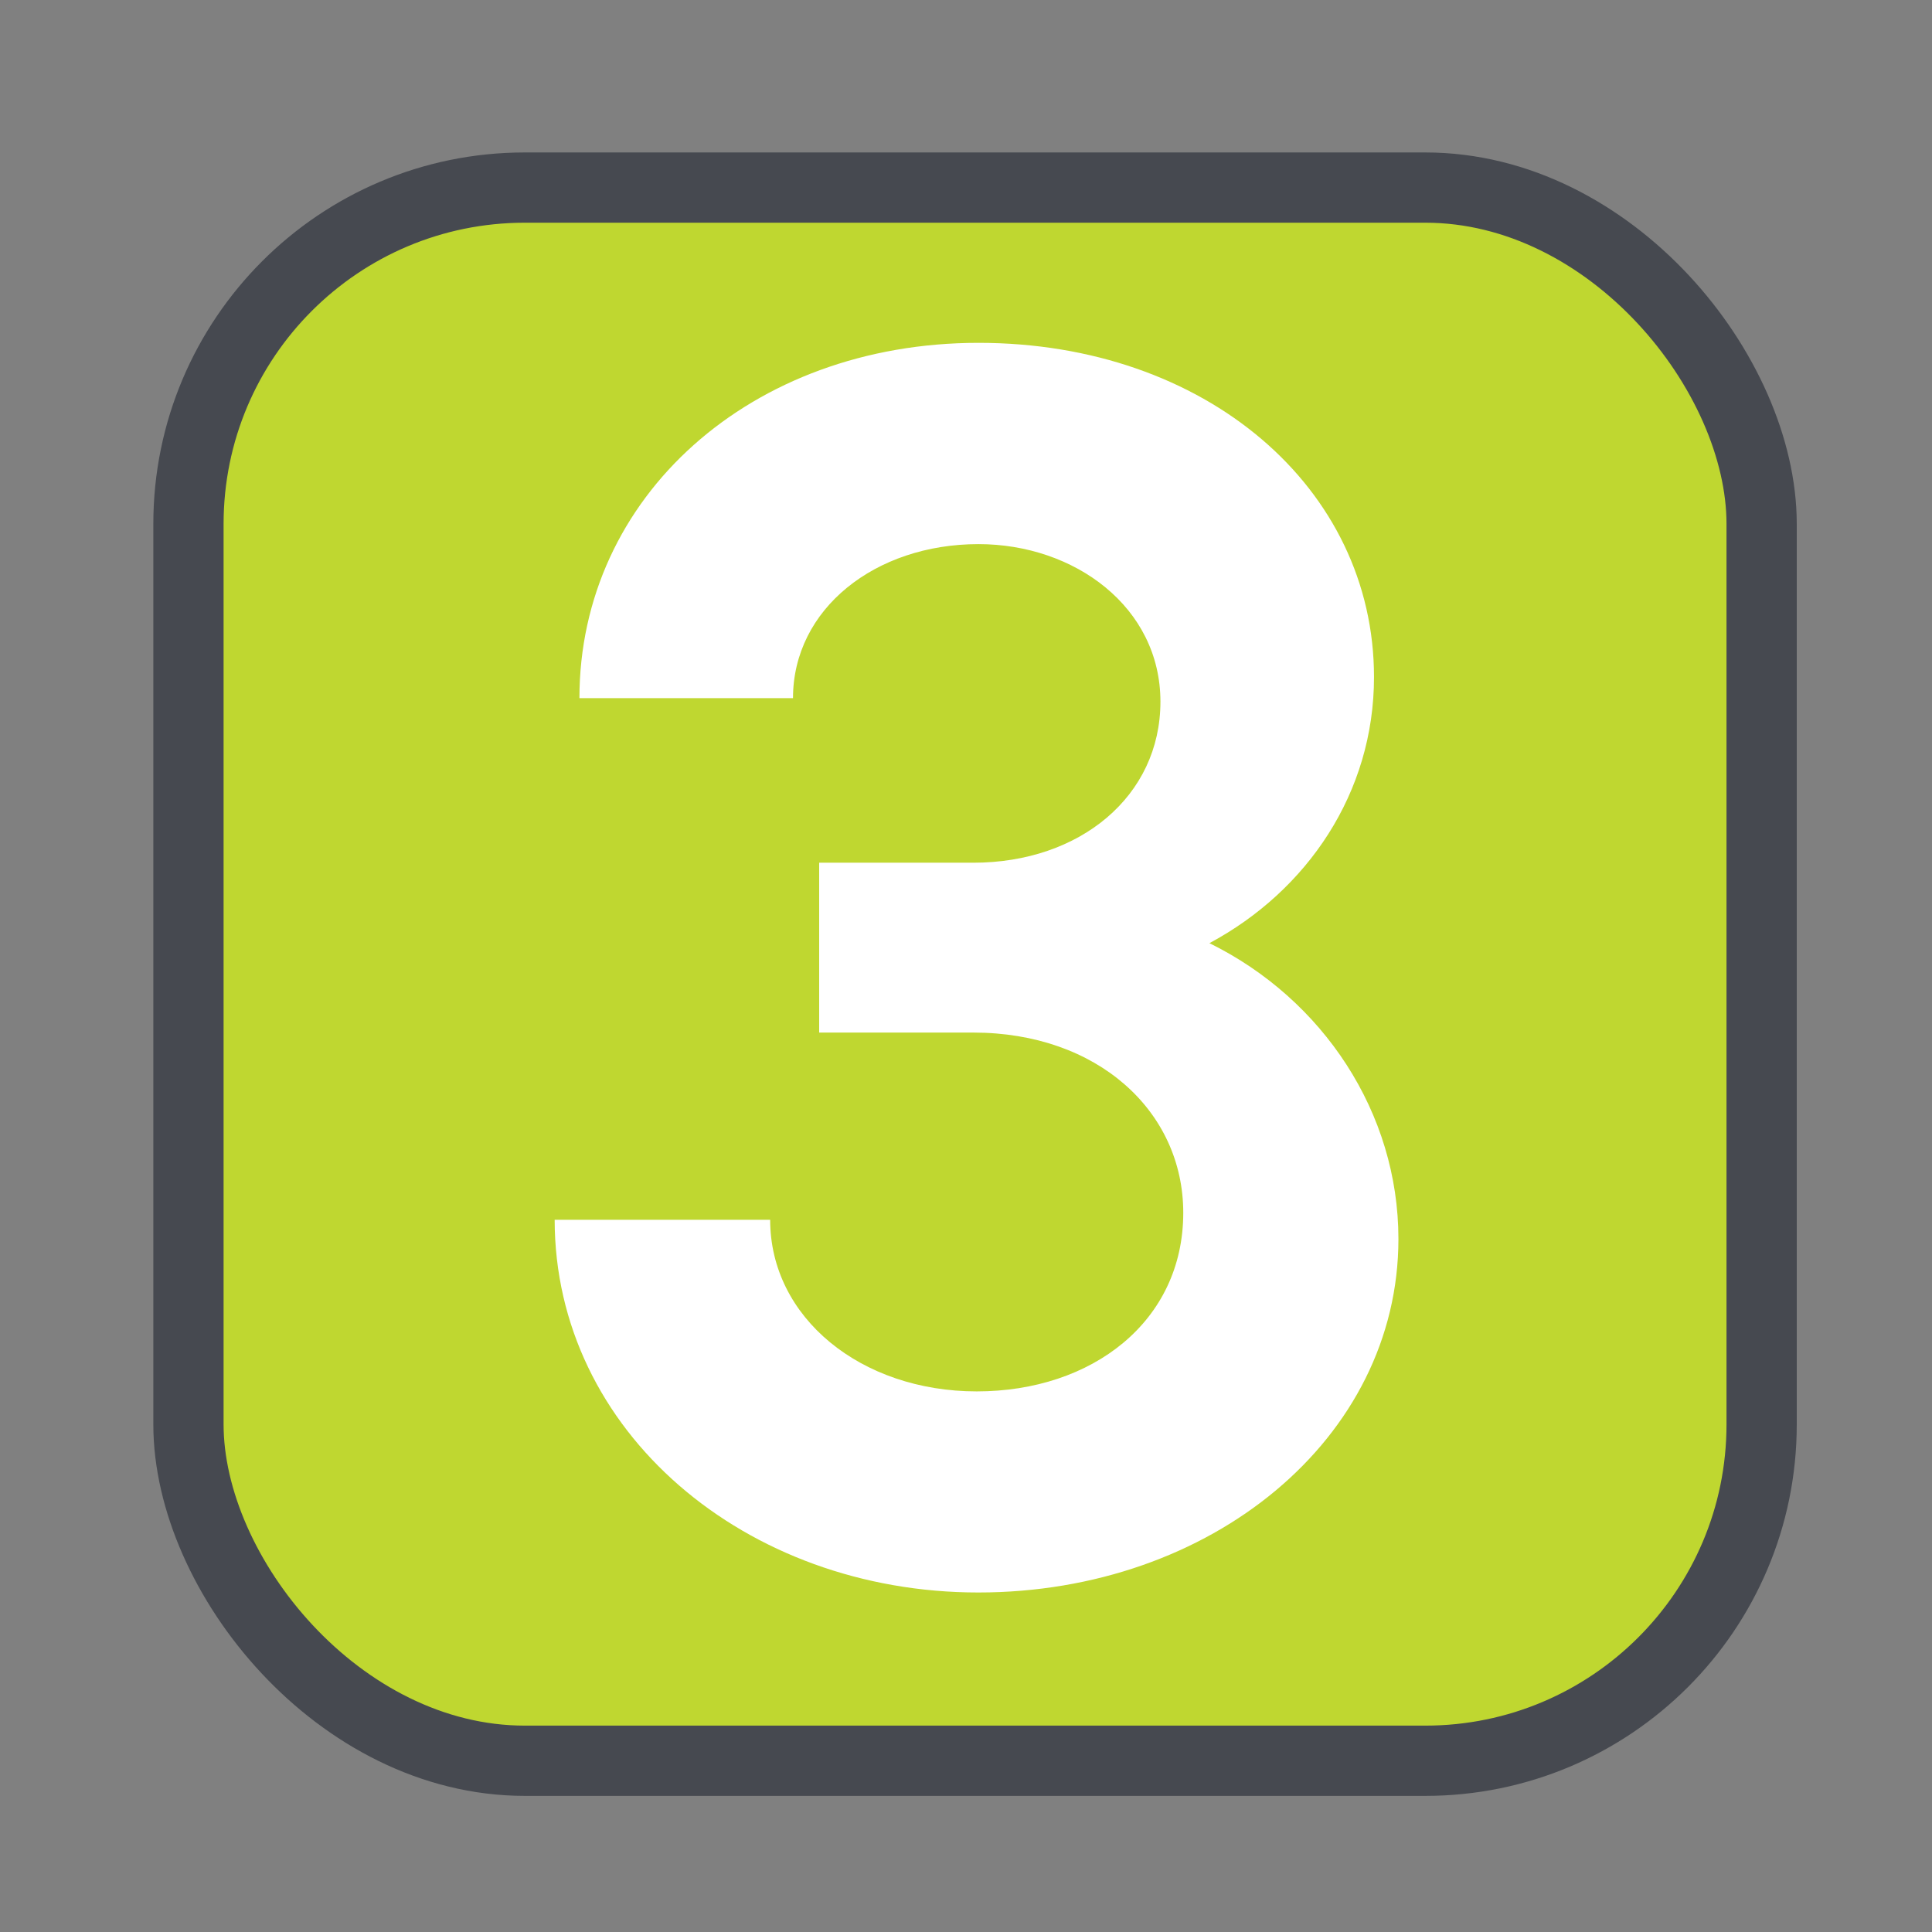
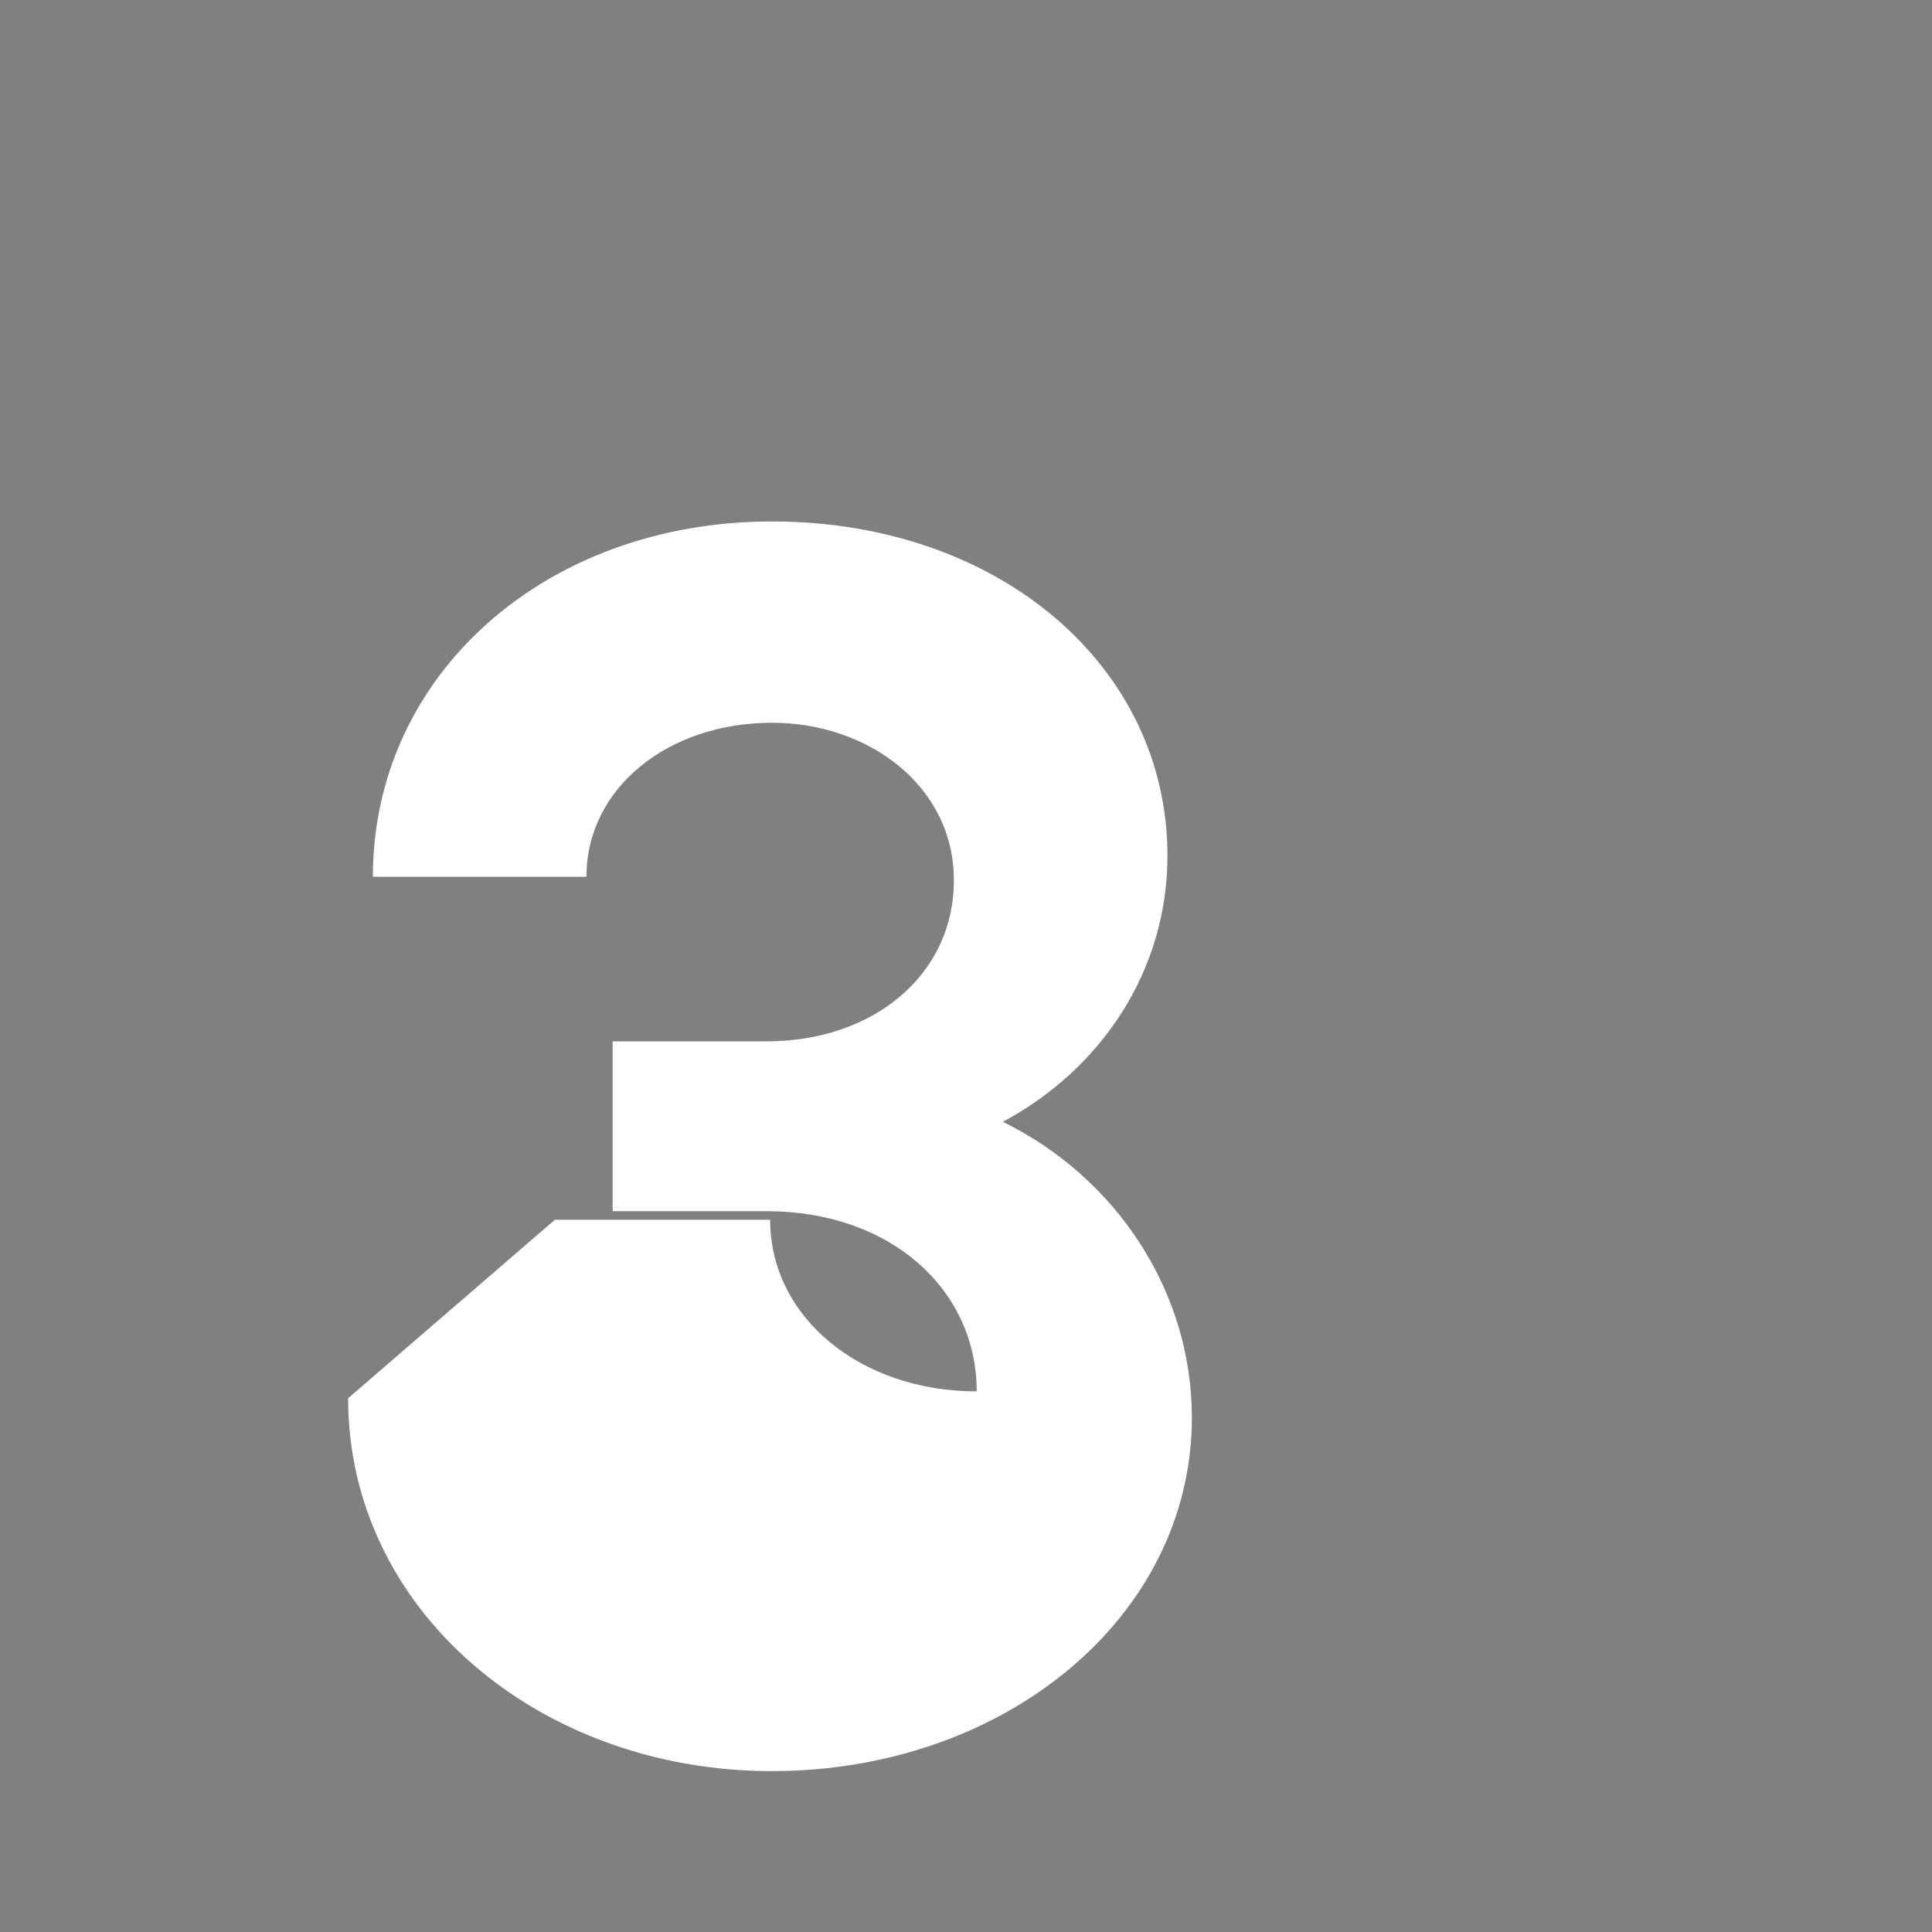
<svg xmlns="http://www.w3.org/2000/svg" viewBox="0 0 110 110" data-name="Layer 2" id="Layer_2">
  <rect x="0" y="0" width="110" height="110" fill="#808080" stroke="none" />
  <defs>
    <style>
      .cls-1 {
        fill: #bfd730;
        stroke: #464950;
        stroke-linecap: round;
        stroke-linejoin: round;
        stroke-width: 4px;
      }

      .cls-2 {
        fill: #fff;
      }
    </style>
  </defs>
-   <rect ry="19.15" rx="19.15" height="89.57" width="89.57" y="10.68" x="10.73" class="cls-1" />
-   <path d="M31.59,69.45h12.26c0,5.58,5.18,9.77,11.76,9.77s11.76-3.99,11.76-10.17c0-5.78-4.88-10.26-11.96-10.26h-8.77v-9.67h8.77c6.08,0,10.66-3.79,10.66-9.17s-4.88-8.97-10.36-8.97c-5.88,0-10.56,3.69-10.56,8.77h-12.16c0-11.46,9.77-20.23,22.72-20.23s22.52,8.27,22.52,19.03c0,6.58-3.79,12.16-9.37,15.15,6.48,3.19,10.76,9.67,10.76,16.84,0,11.36-10.66,20.13-23.92,20.13s-24.12-9.17-24.12-21.23Z" class="cls-2" />
+   <path d="M31.59,69.45h12.26c0,5.58,5.18,9.77,11.76,9.77c0-5.78-4.88-10.26-11.96-10.26h-8.77v-9.67h8.77c6.08,0,10.66-3.79,10.66-9.17s-4.88-8.97-10.36-8.97c-5.88,0-10.56,3.69-10.56,8.77h-12.16c0-11.46,9.77-20.23,22.72-20.23s22.52,8.27,22.52,19.03c0,6.58-3.79,12.16-9.37,15.15,6.48,3.19,10.76,9.67,10.76,16.84,0,11.36-10.66,20.13-23.92,20.13s-24.12-9.17-24.12-21.23Z" class="cls-2" />
</svg>